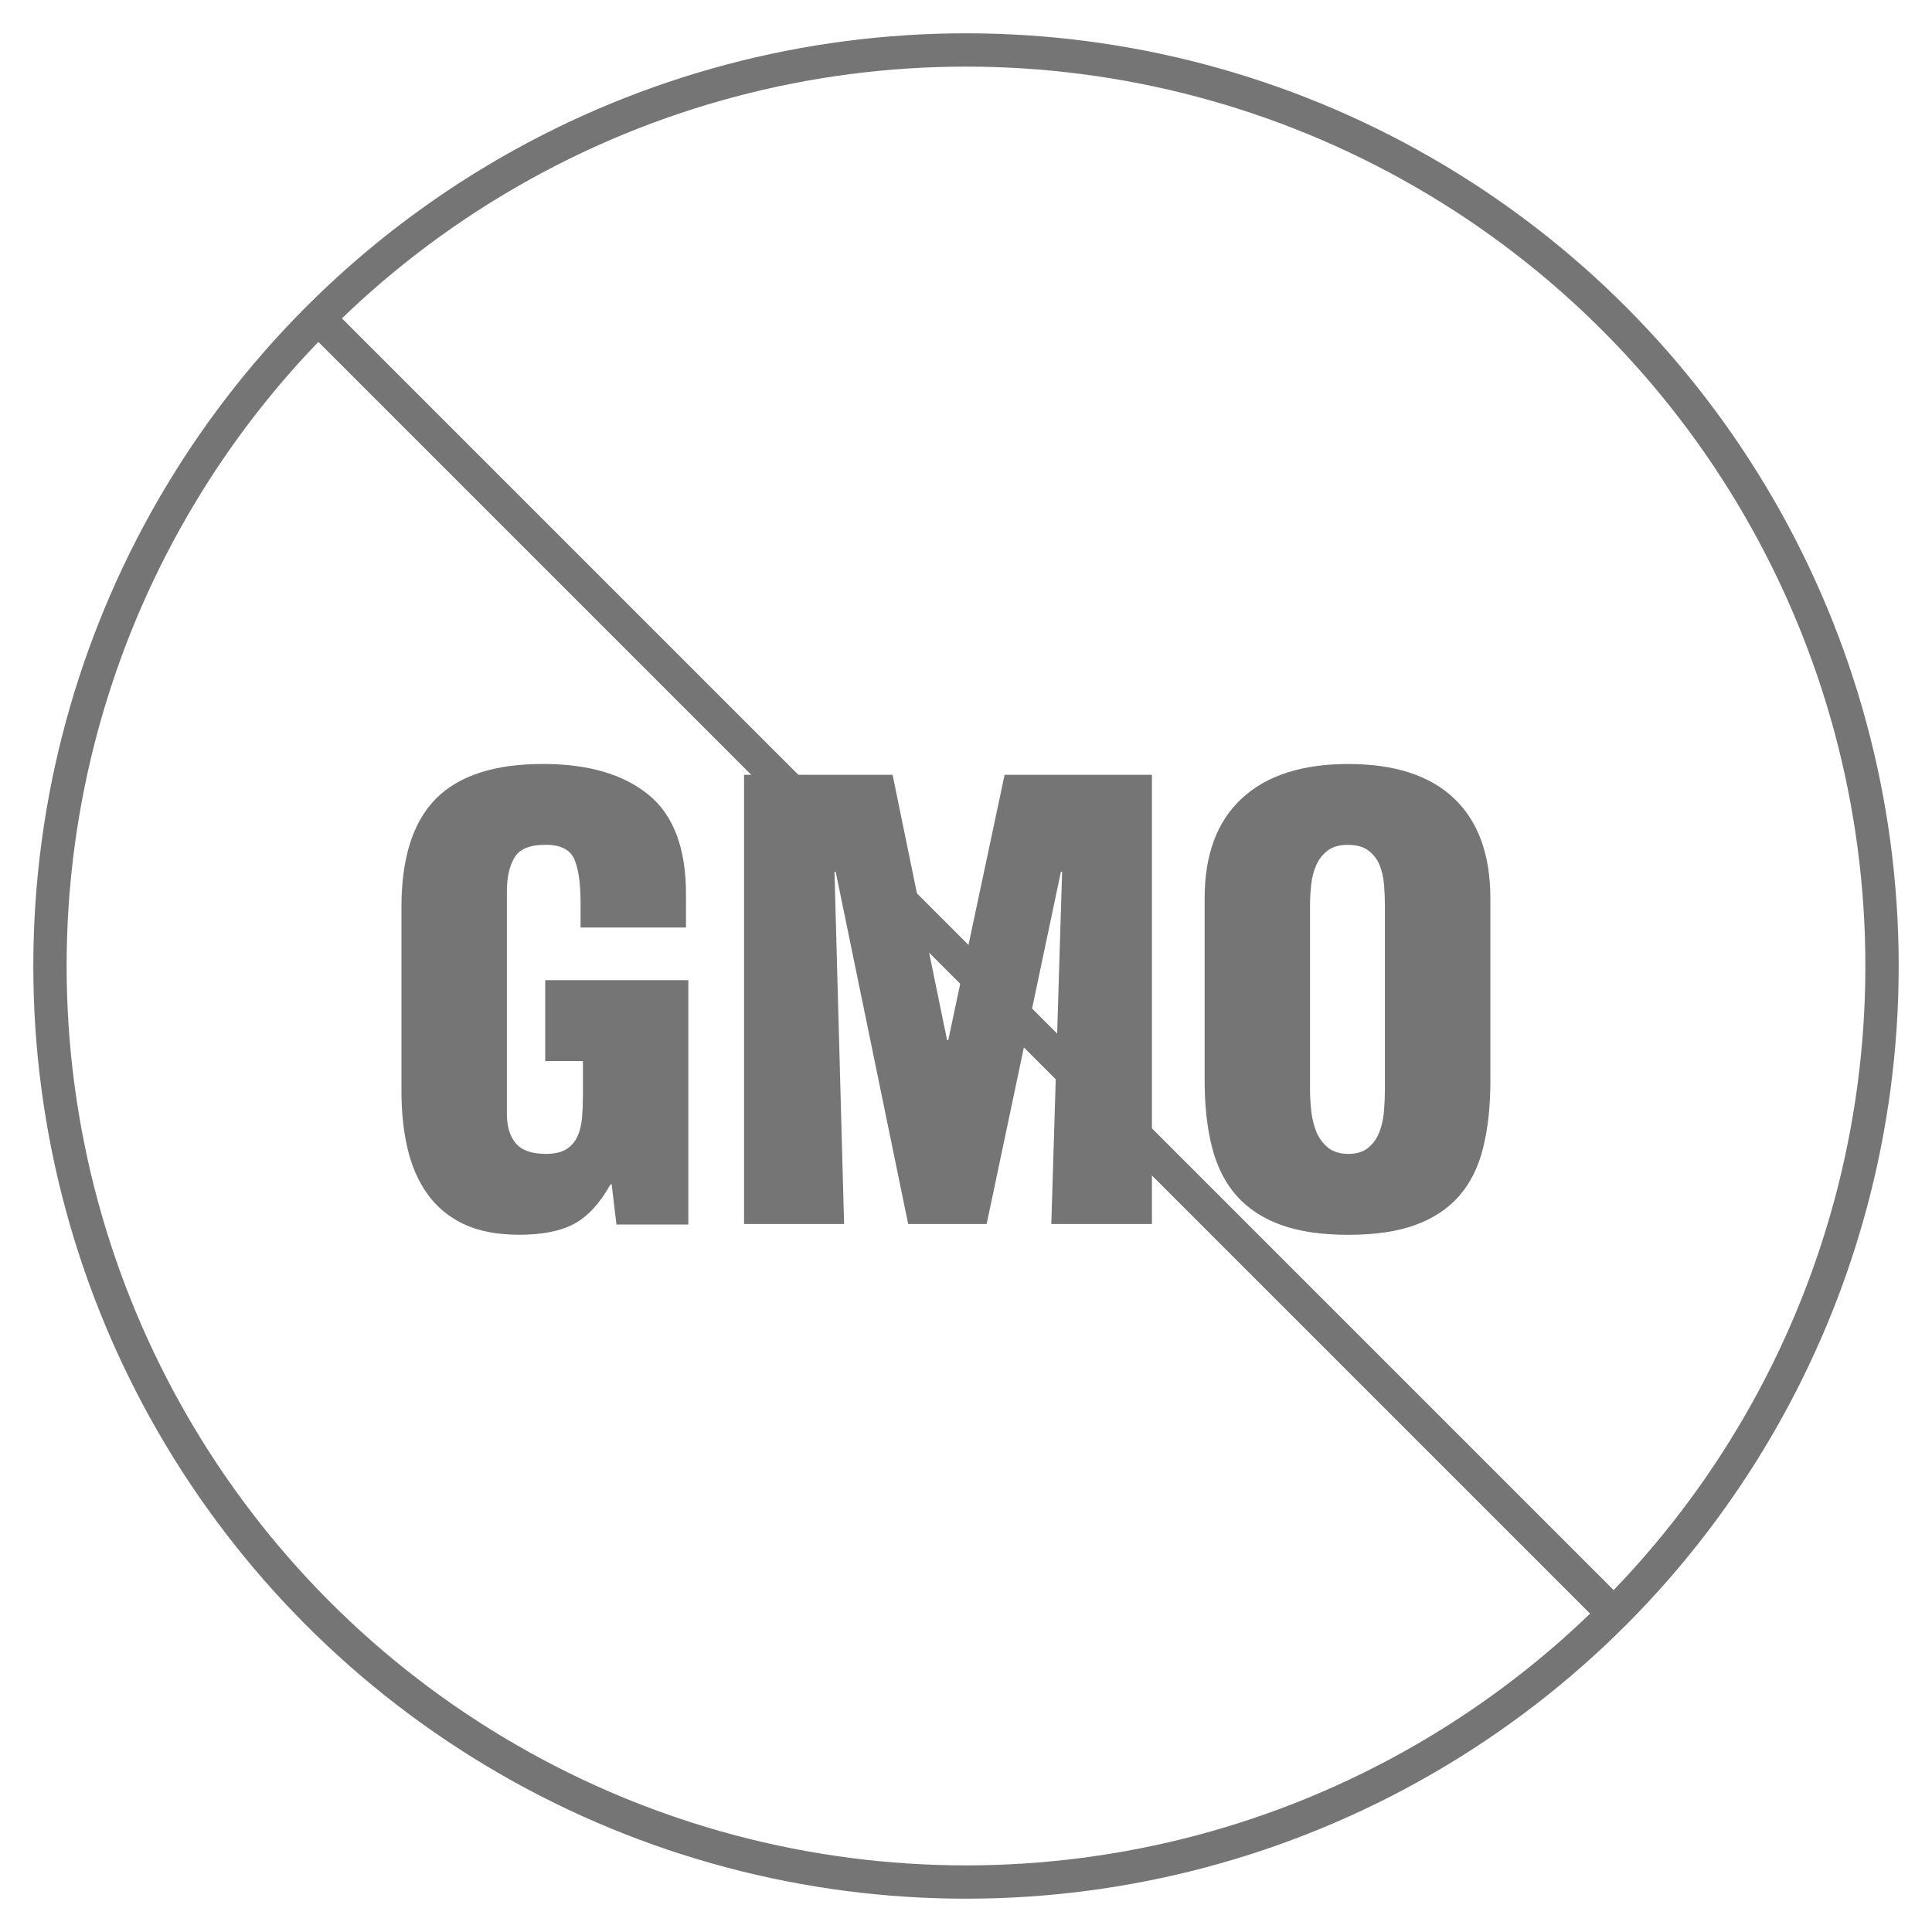
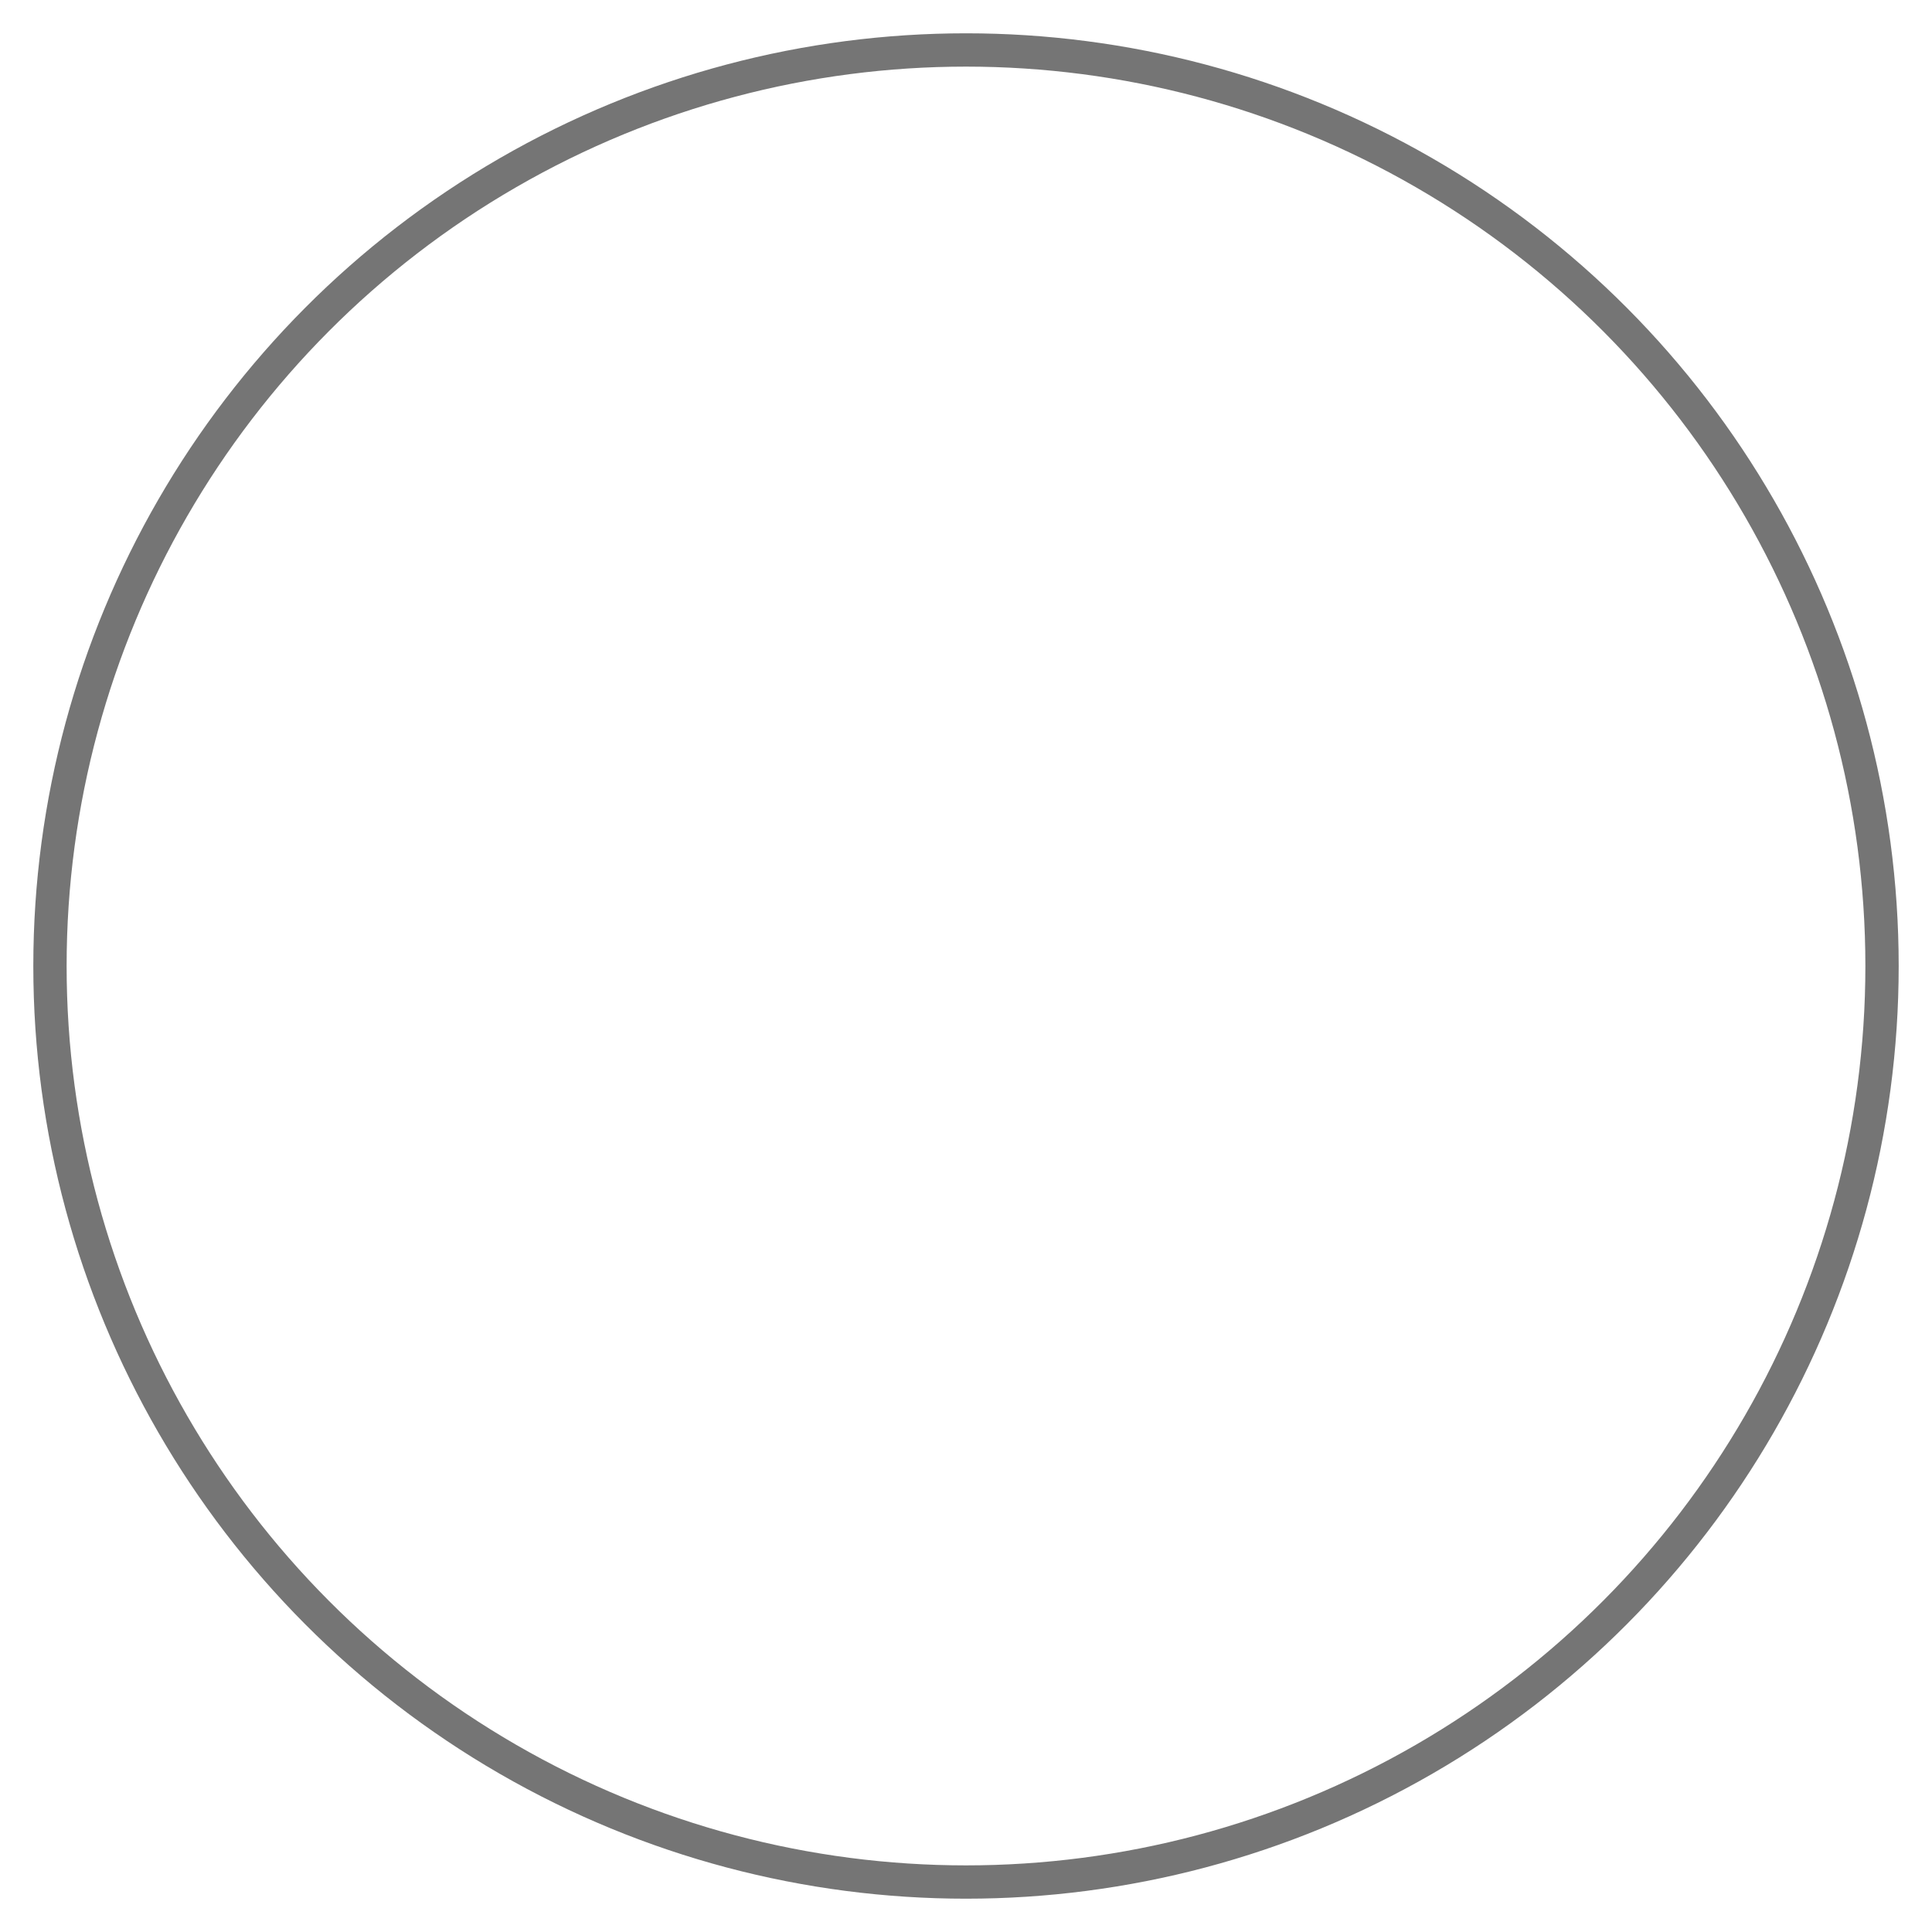
<svg xmlns="http://www.w3.org/2000/svg" version="1.1" x="0px" y="0px" width="58px" height="58px" viewBox="0 0 58 58" enable-background="new 0 0 58 58" xml:space="preserve">
  <g id="skryte">
    <circle fill="none" stroke="#757575" stroke-miterlimit="10" cx="29" cy="29" r="27.5" />
-     <line fill="none" stroke="#757575" stroke-miterlimit="10" x1="9.5" y1="9.5" x2="48.5" y2="48.5" />
    <g>
      <g>
-         <path fill="#757575" d="M16.367,31.854H17.5v1.061c0,0.216-0.009,0.429-0.027,0.638c-0.018,0.21-0.063,0.396-0.135,0.557     c-0.072,0.162-0.183,0.291-0.332,0.387c-0.15,0.096-0.357,0.144-0.62,0.144c-0.42,0-0.719-0.105-0.899-0.315     c-0.18-0.21-0.27-0.506-0.27-0.89v-6.671c0-0.443,0.081-0.791,0.243-1.043c0.162-0.252,0.488-0.371,0.98-0.36     c0.419,0.012,0.689,0.162,0.809,0.45c0.12,0.288,0.18,0.719,0.18,1.295v0.737h3.165v-1.007c0-1.378-0.378-2.374-1.133-2.985     c-0.755-0.611-1.81-0.917-3.165-0.917c-1.451,0-2.52,0.348-3.21,1.043c-0.689,0.695-1.034,1.78-1.034,3.254v5.538     c0,0.611,0.06,1.178,0.18,1.699c0.12,0.521,0.317,0.977,0.593,1.367c0.276,0.39,0.638,0.692,1.088,0.908     c0.45,0.216,1.01,0.324,1.681,0.324c0.683,0,1.229-0.108,1.636-0.324c0.407-0.216,0.773-0.611,1.097-1.187h0.036l0.144,1.205     h2.158v-7.336h-4.297V31.854z M28.468,31.225h-0.036l-1.636-7.965h-4.459v13.485h3.003l-0.288-10.573h0.036l2.176,10.573h2.356     l2.229-10.573h0.036l-0.324,10.573h3.021V23.26h-4.423L28.468,31.225z M43.653,23.97c-0.725-0.689-1.783-1.034-3.174-1.034     c-1.391,0-2.457,0.345-3.2,1.034c-0.743,0.689-1.115,1.687-1.115,2.994v5.484c0,0.755,0.075,1.423,0.225,2.005     c0.15,0.582,0.396,1.064,0.737,1.448c0.342,0.384,0.785,0.674,1.331,0.872c0.545,0.198,1.22,0.297,2.023,0.297     c0.803,0,1.475-0.099,2.014-0.297c0.539-0.198,0.977-0.488,1.313-0.872c0.335-0.384,0.575-0.866,0.719-1.448     c0.144-0.581,0.216-1.25,0.216-2.005v-5.484C44.74,25.657,44.378,24.659,43.653,23.97z M41.576,32.717     c0,0.192-0.009,0.402-0.027,0.629c-0.018,0.228-0.063,0.438-0.135,0.629c-0.072,0.192-0.183,0.351-0.333,0.477     c-0.15,0.126-0.351,0.189-0.602,0.189c-0.252,0-0.456-0.063-0.611-0.189c-0.156-0.126-0.273-0.285-0.351-0.477     c-0.078-0.192-0.129-0.401-0.153-0.629c-0.024-0.227-0.036-0.437-0.036-0.629v-5.538c0-0.204,0.012-0.414,0.036-0.629     c0.024-0.216,0.075-0.41,0.153-0.584c0.078-0.174,0.192-0.318,0.342-0.432c0.15-0.114,0.351-0.171,0.602-0.171     c0.264,0,0.47,0.057,0.62,0.171c0.15,0.114,0.261,0.258,0.333,0.432c0.072,0.174,0.117,0.369,0.135,0.584     c0.018,0.216,0.027,0.426,0.027,0.629V32.717z" />
-       </g>
+         </g>
    </g>
  </g>
  <g id="Vrstva_1">
</g>
</svg>